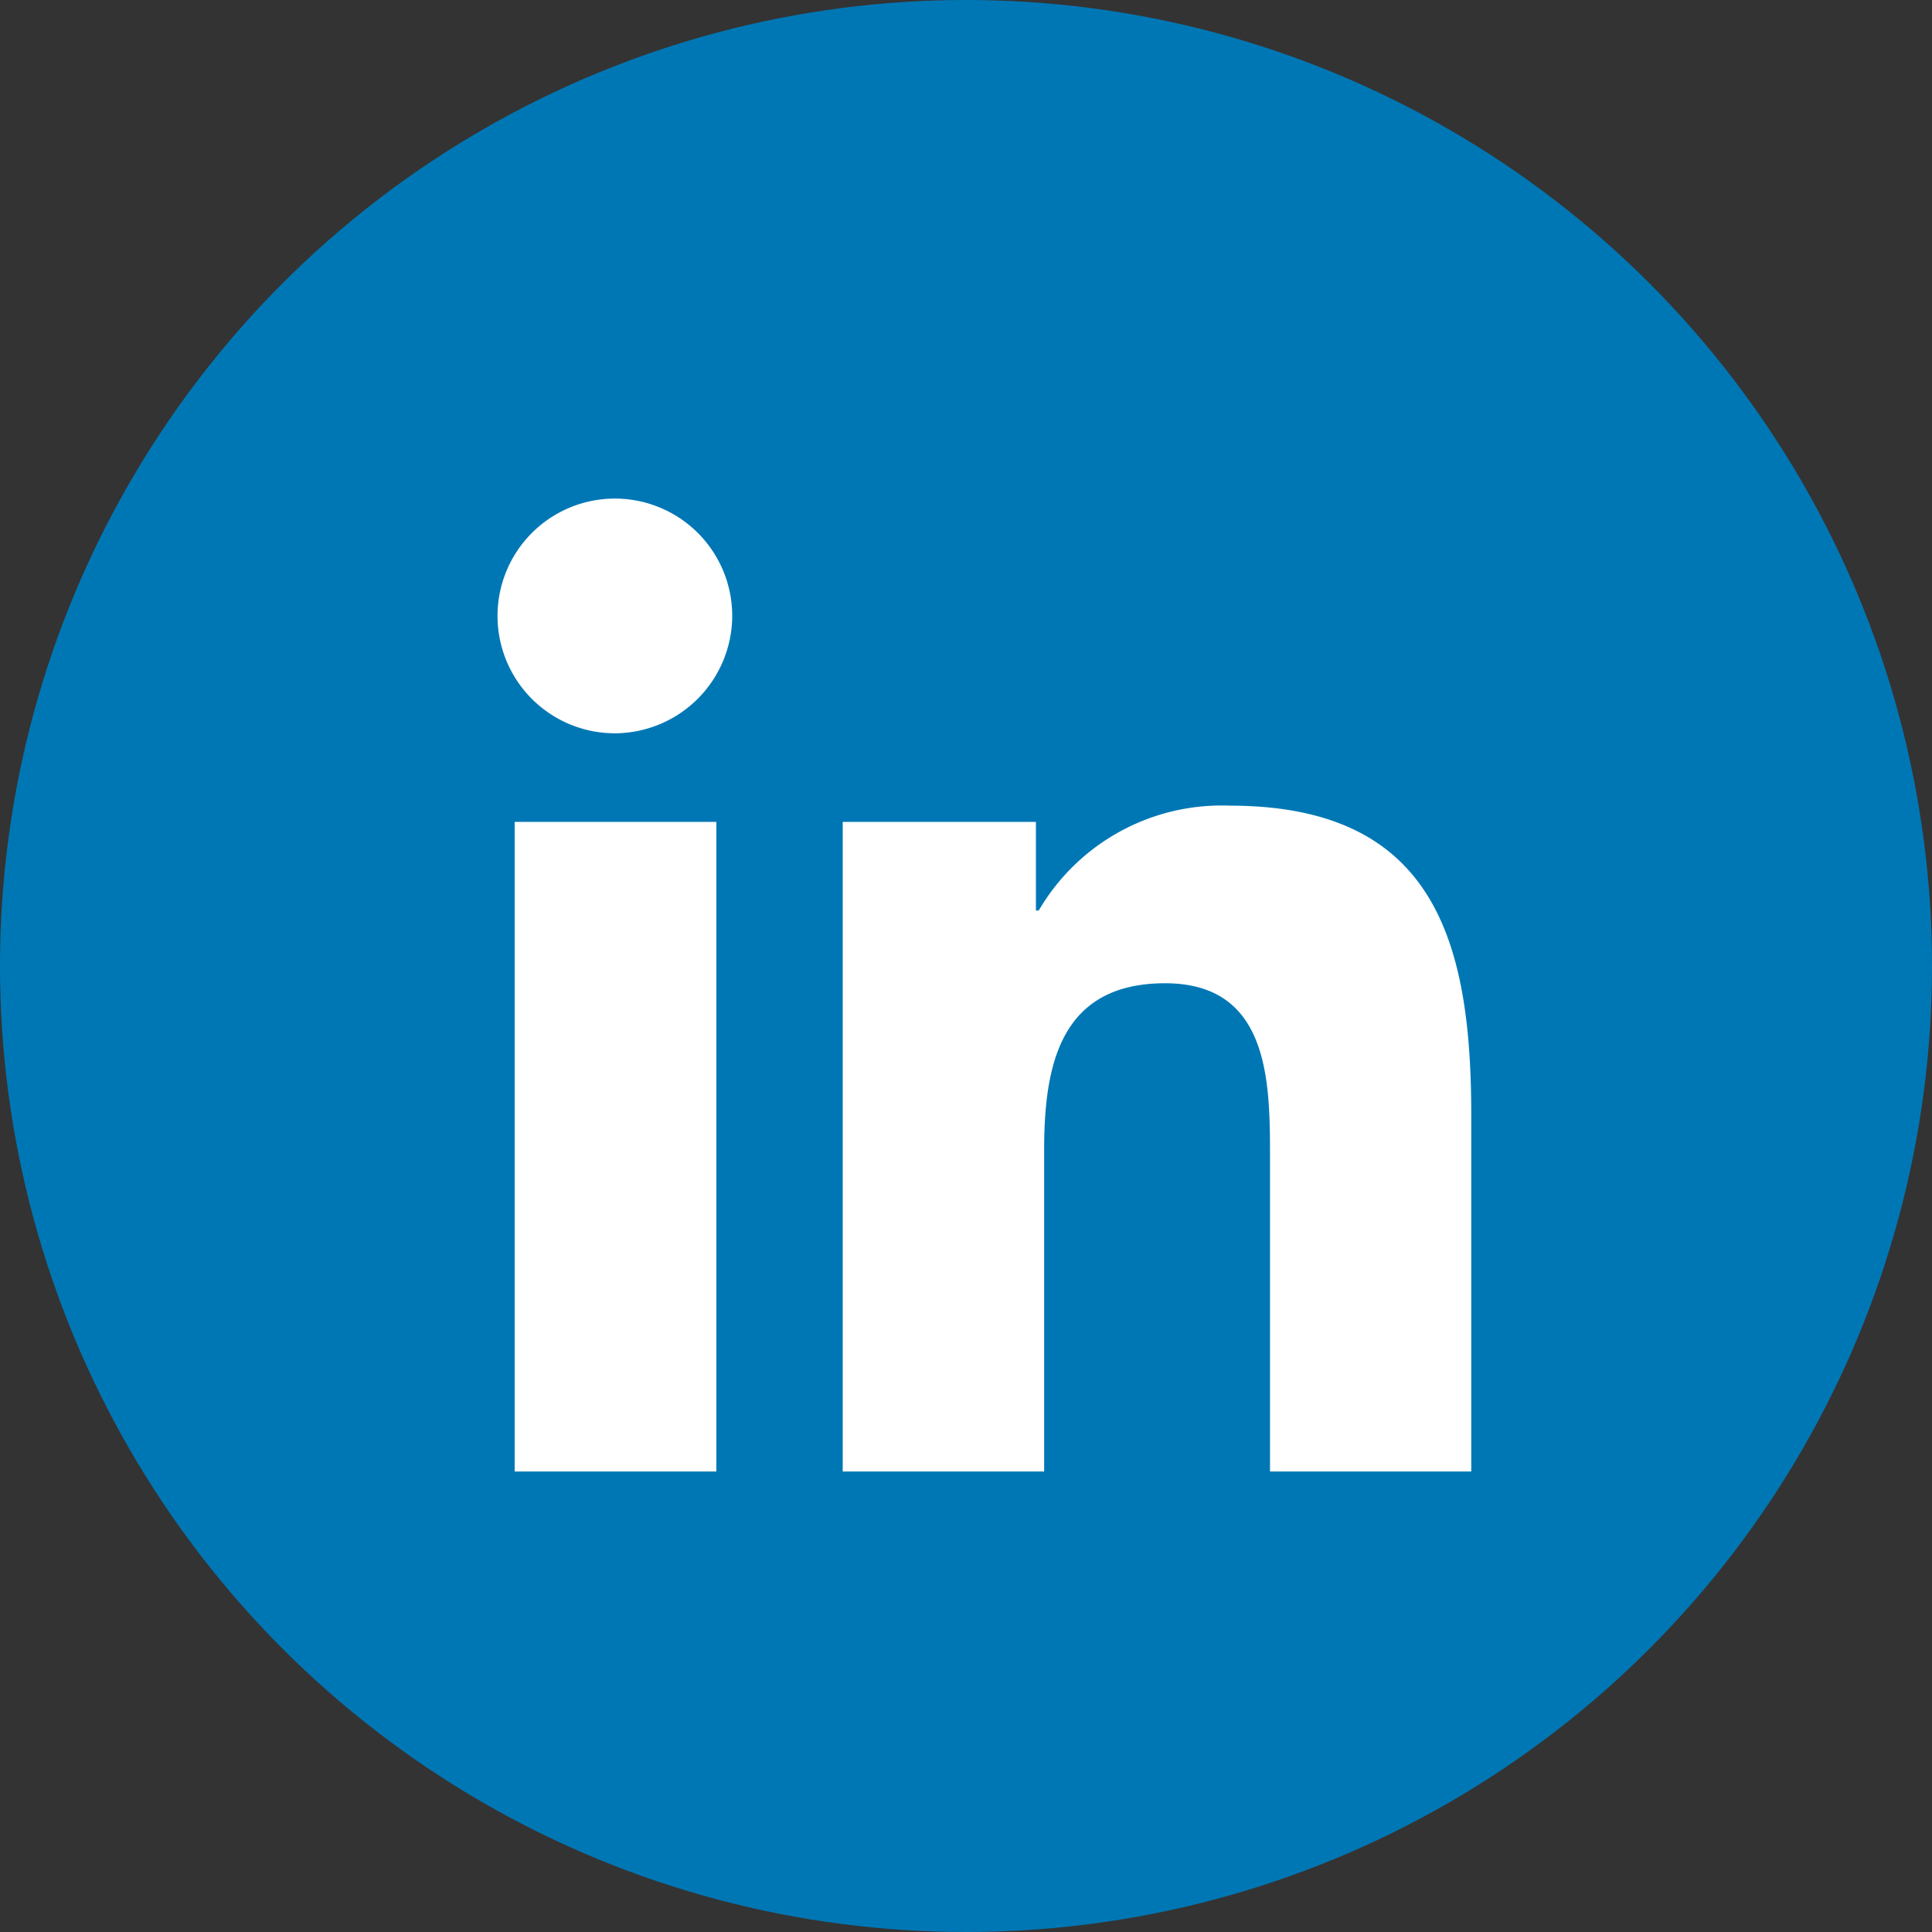
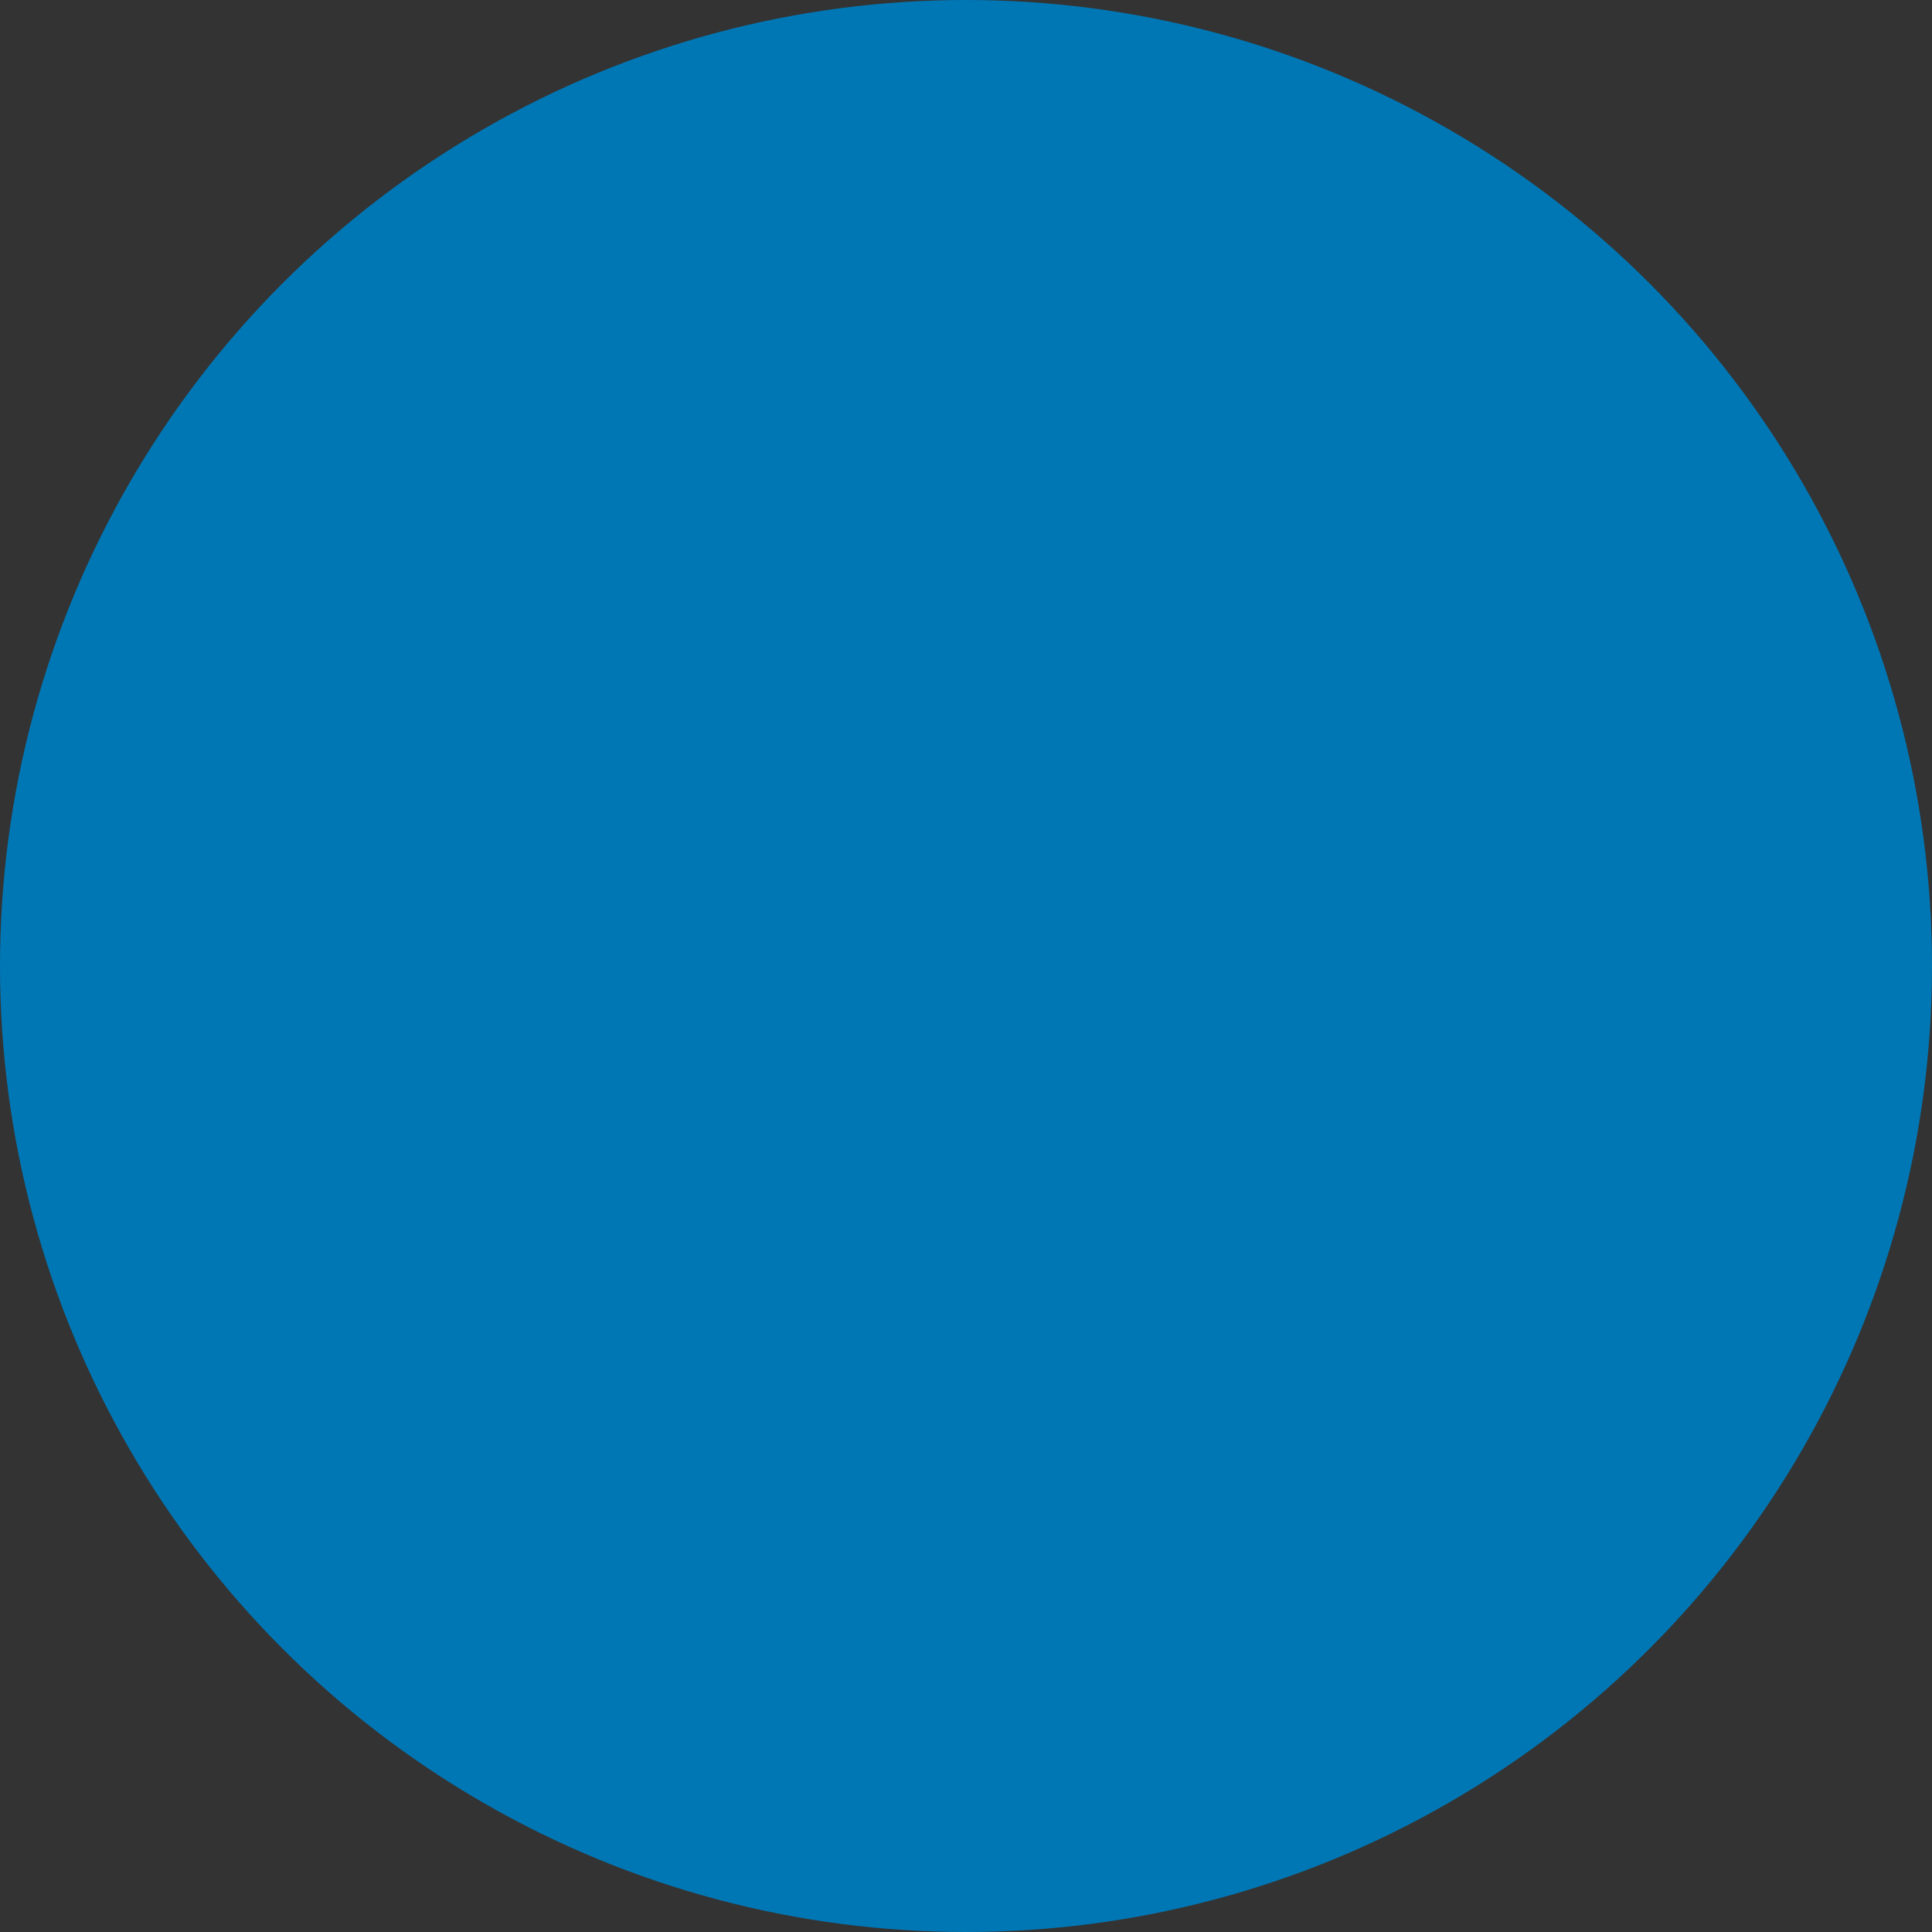
<svg xmlns="http://www.w3.org/2000/svg" width="31" height="31" viewBox="0 0 31 31">
  <rect x="0" y="0" width="31" height="31" fill="#333333" stroke="none" />
  <defs>
    <style>.a{fill:#0077b5;}.b{fill:#fff;}</style>
  </defs>
  <g transform="translate(-2252 -79)">
    <circle class="a" cx="15.5" cy="15.5" r="15.5" transform="translate(2252 79)" />
-     <path class="b" d="M3.494,15.612H.258V5.189H3.494ZM1.874,3.767A1.883,1.883,0,1,1,3.749,1.875,1.89,1.89,0,0,1,1.874,3.767ZM15.608,15.612h-3.23V10.538c0-1.209-.024-2.76-1.683-2.76-1.683,0-1.941,1.314-1.941,2.673v5.161H5.522V5.189h3.1V6.611h.045a3.4,3.4,0,0,1,3.062-1.683c3.276,0,3.878,2.157,3.878,4.959v5.725Z" transform="translate(2260 86.999)" />
  </g>
</svg>